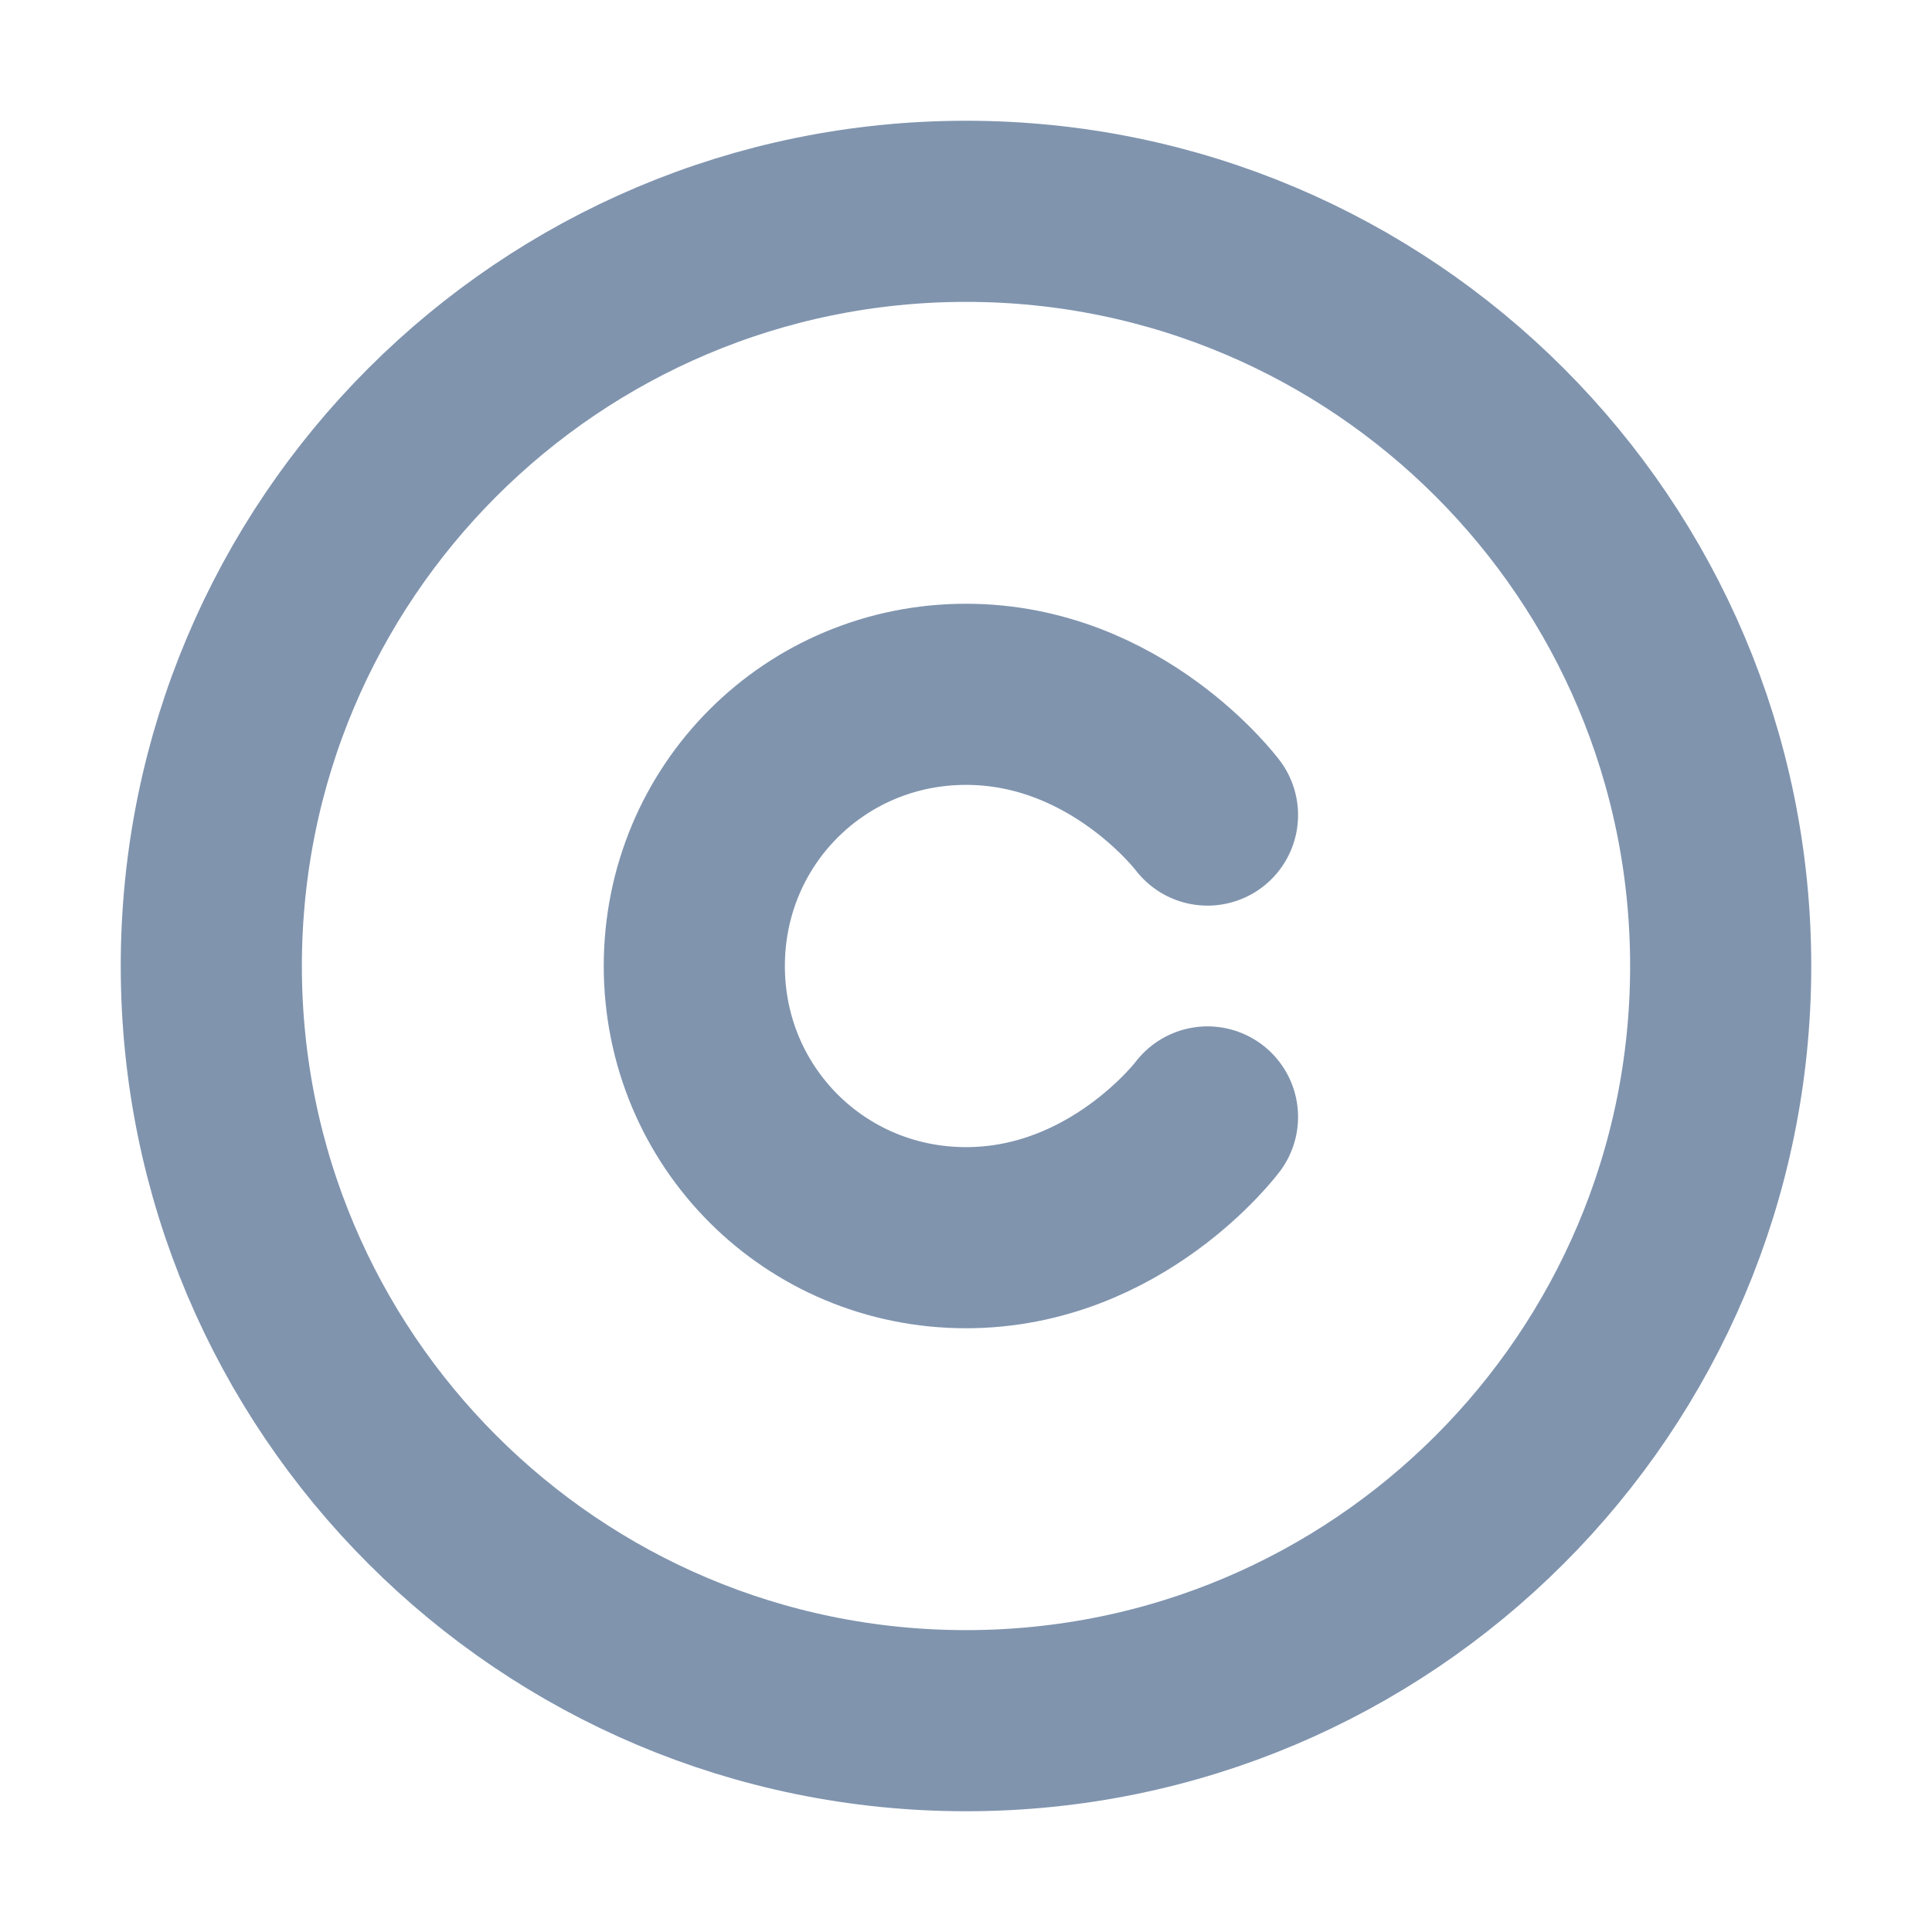
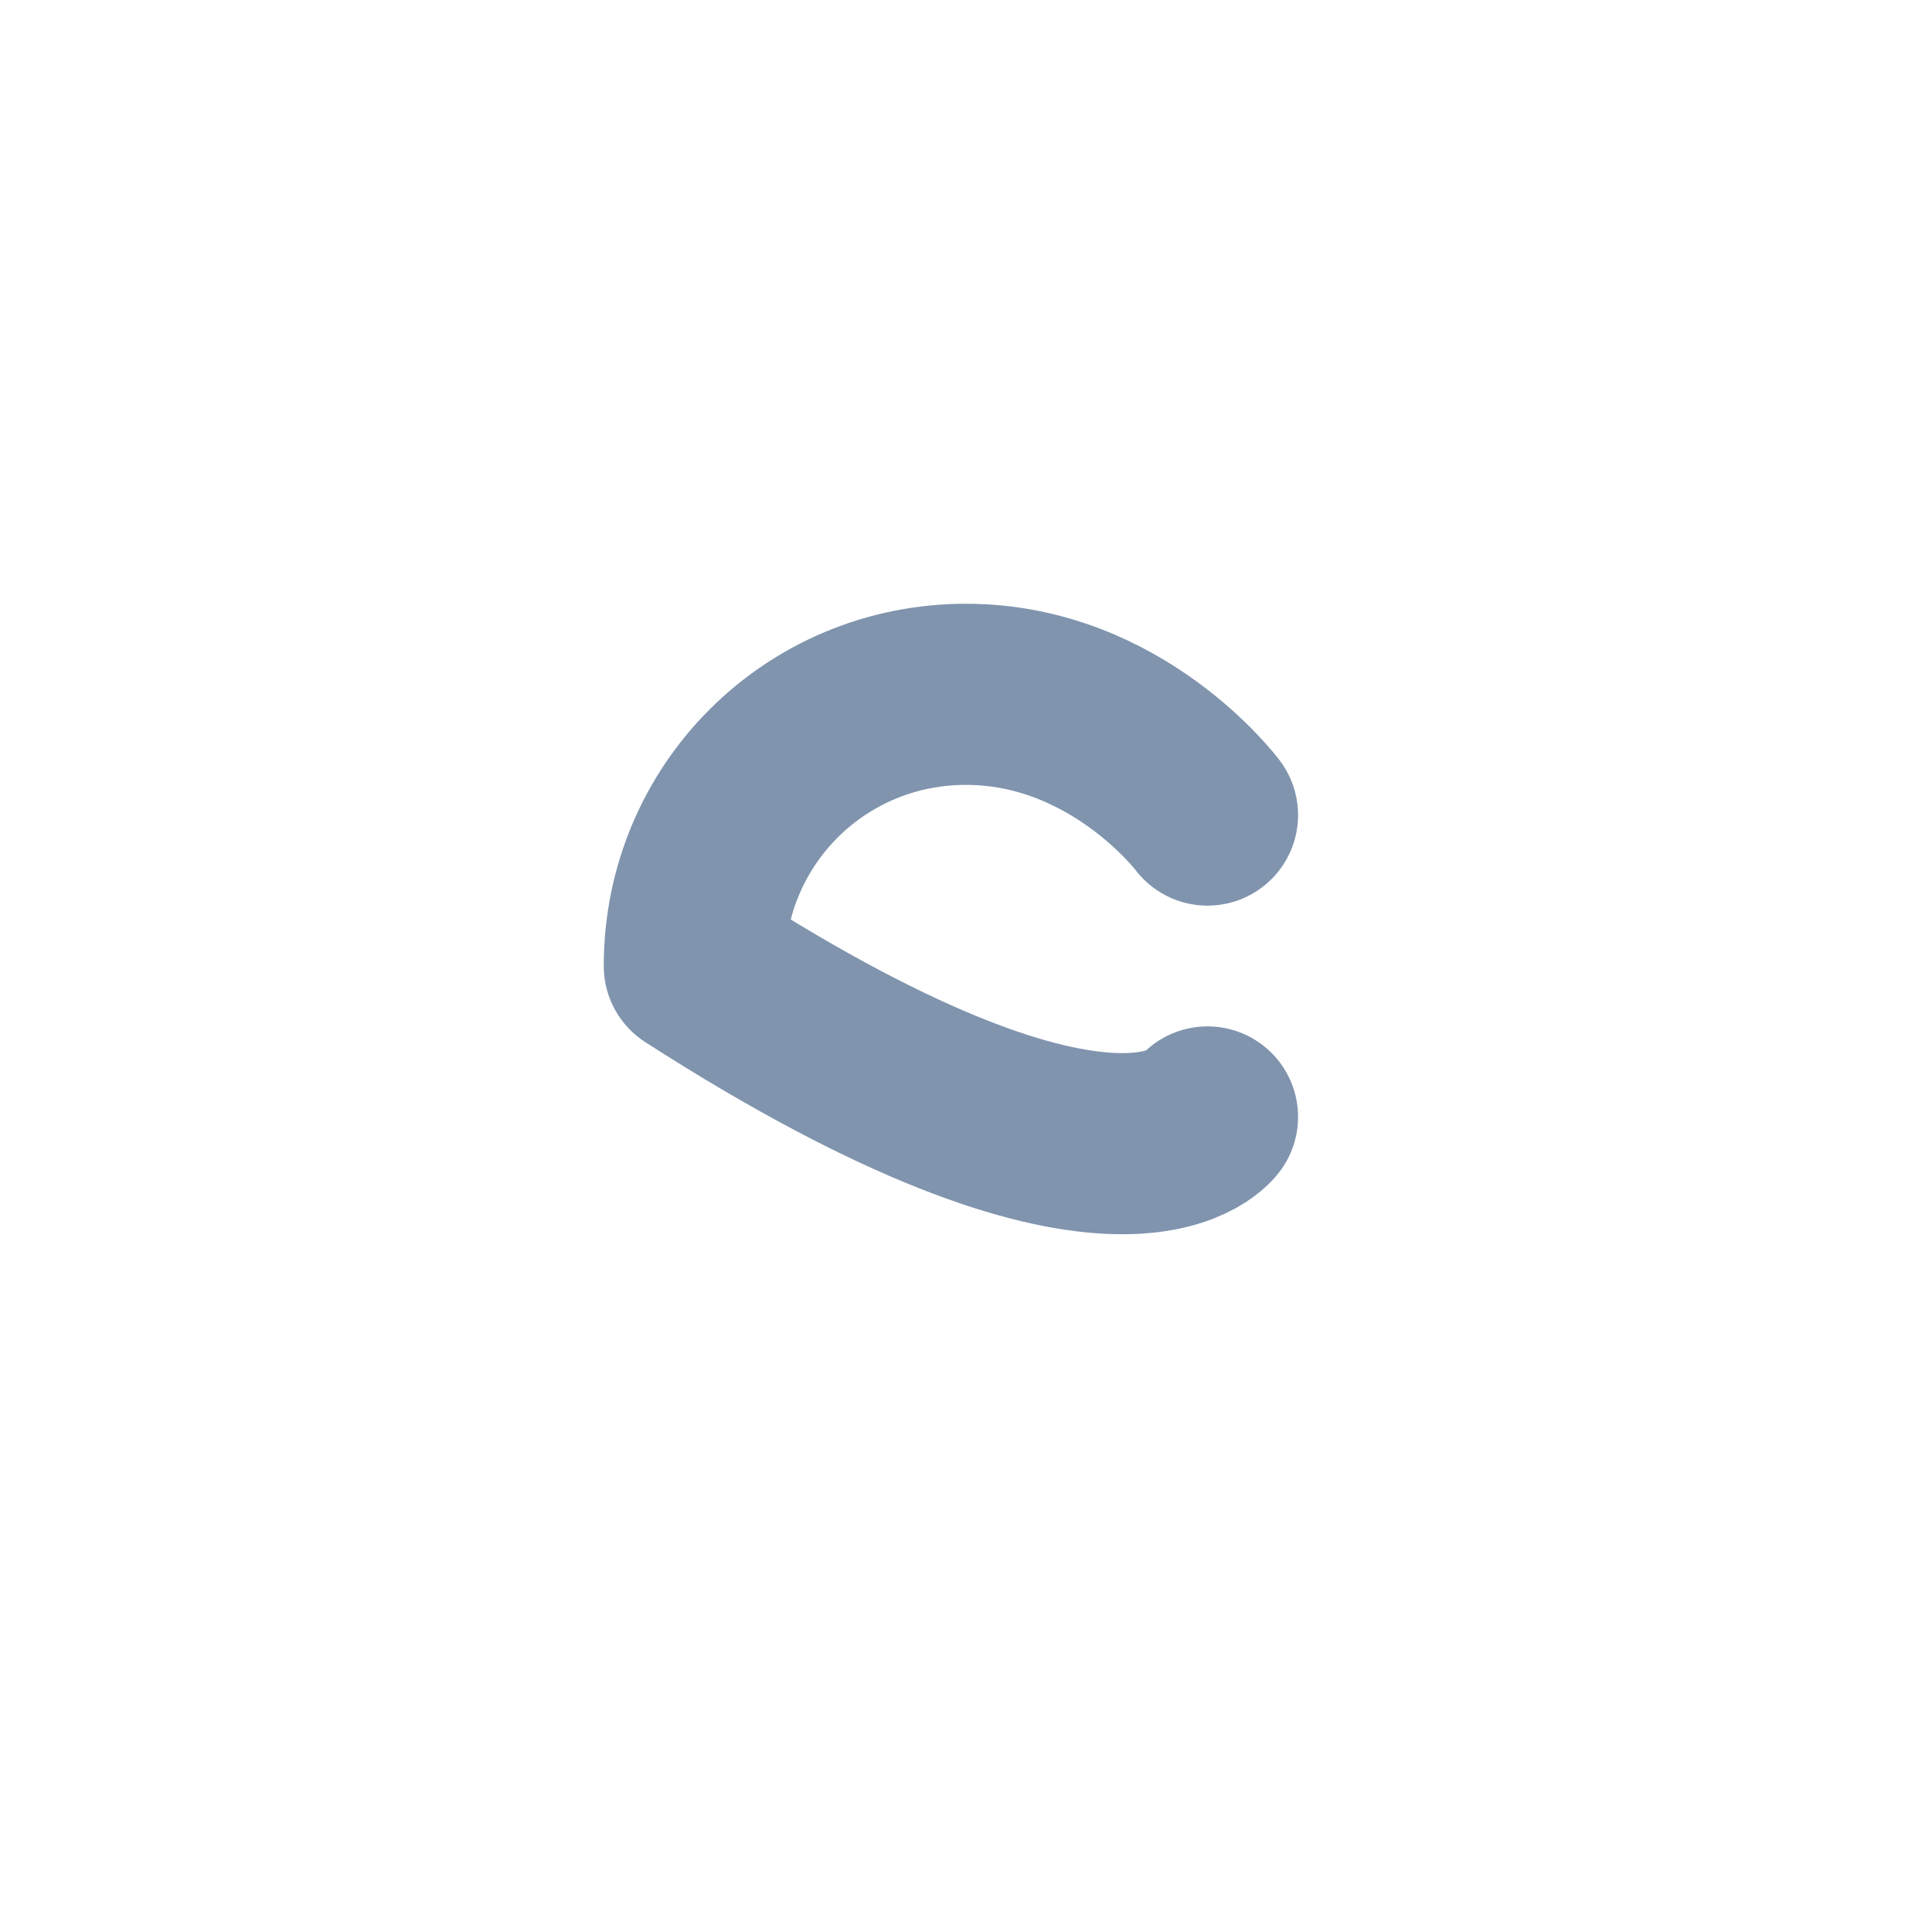
<svg xmlns="http://www.w3.org/2000/svg" width="16" height="16" viewBox="0 0 16 16" fill="none">
-   <path d="M8 14.25C11.452 14.25 14.25 11.452 14.25 8C14.25 4.548 11.452 1.75 8 1.75C4.548 1.75 1.75 4.548 1.75 8C1.75 11.452 4.548 14.25 8 14.25Z" stroke="#8094AE" stroke-width="1.5" stroke-linecap="round" stroke-linejoin="round" />
-   <path d="M10 6.75C10 6.75 9.25 5.75 8 5.75C6.75 5.75 5.75 6.75 5.75 8C5.75 9.25 6.75 10.25 8 10.25C9.25 10.25 10 9.25 10 9.25" stroke="#8094AE" stroke-width="1.5" stroke-linecap="round" stroke-linejoin="round" />
+   <path d="M10 6.75C10 6.75 9.25 5.75 8 5.75C6.75 5.75 5.75 6.75 5.75 8C9.25 10.25 10 9.25 10 9.25" stroke="#8094AE" stroke-width="1.5" stroke-linecap="round" stroke-linejoin="round" />
</svg>